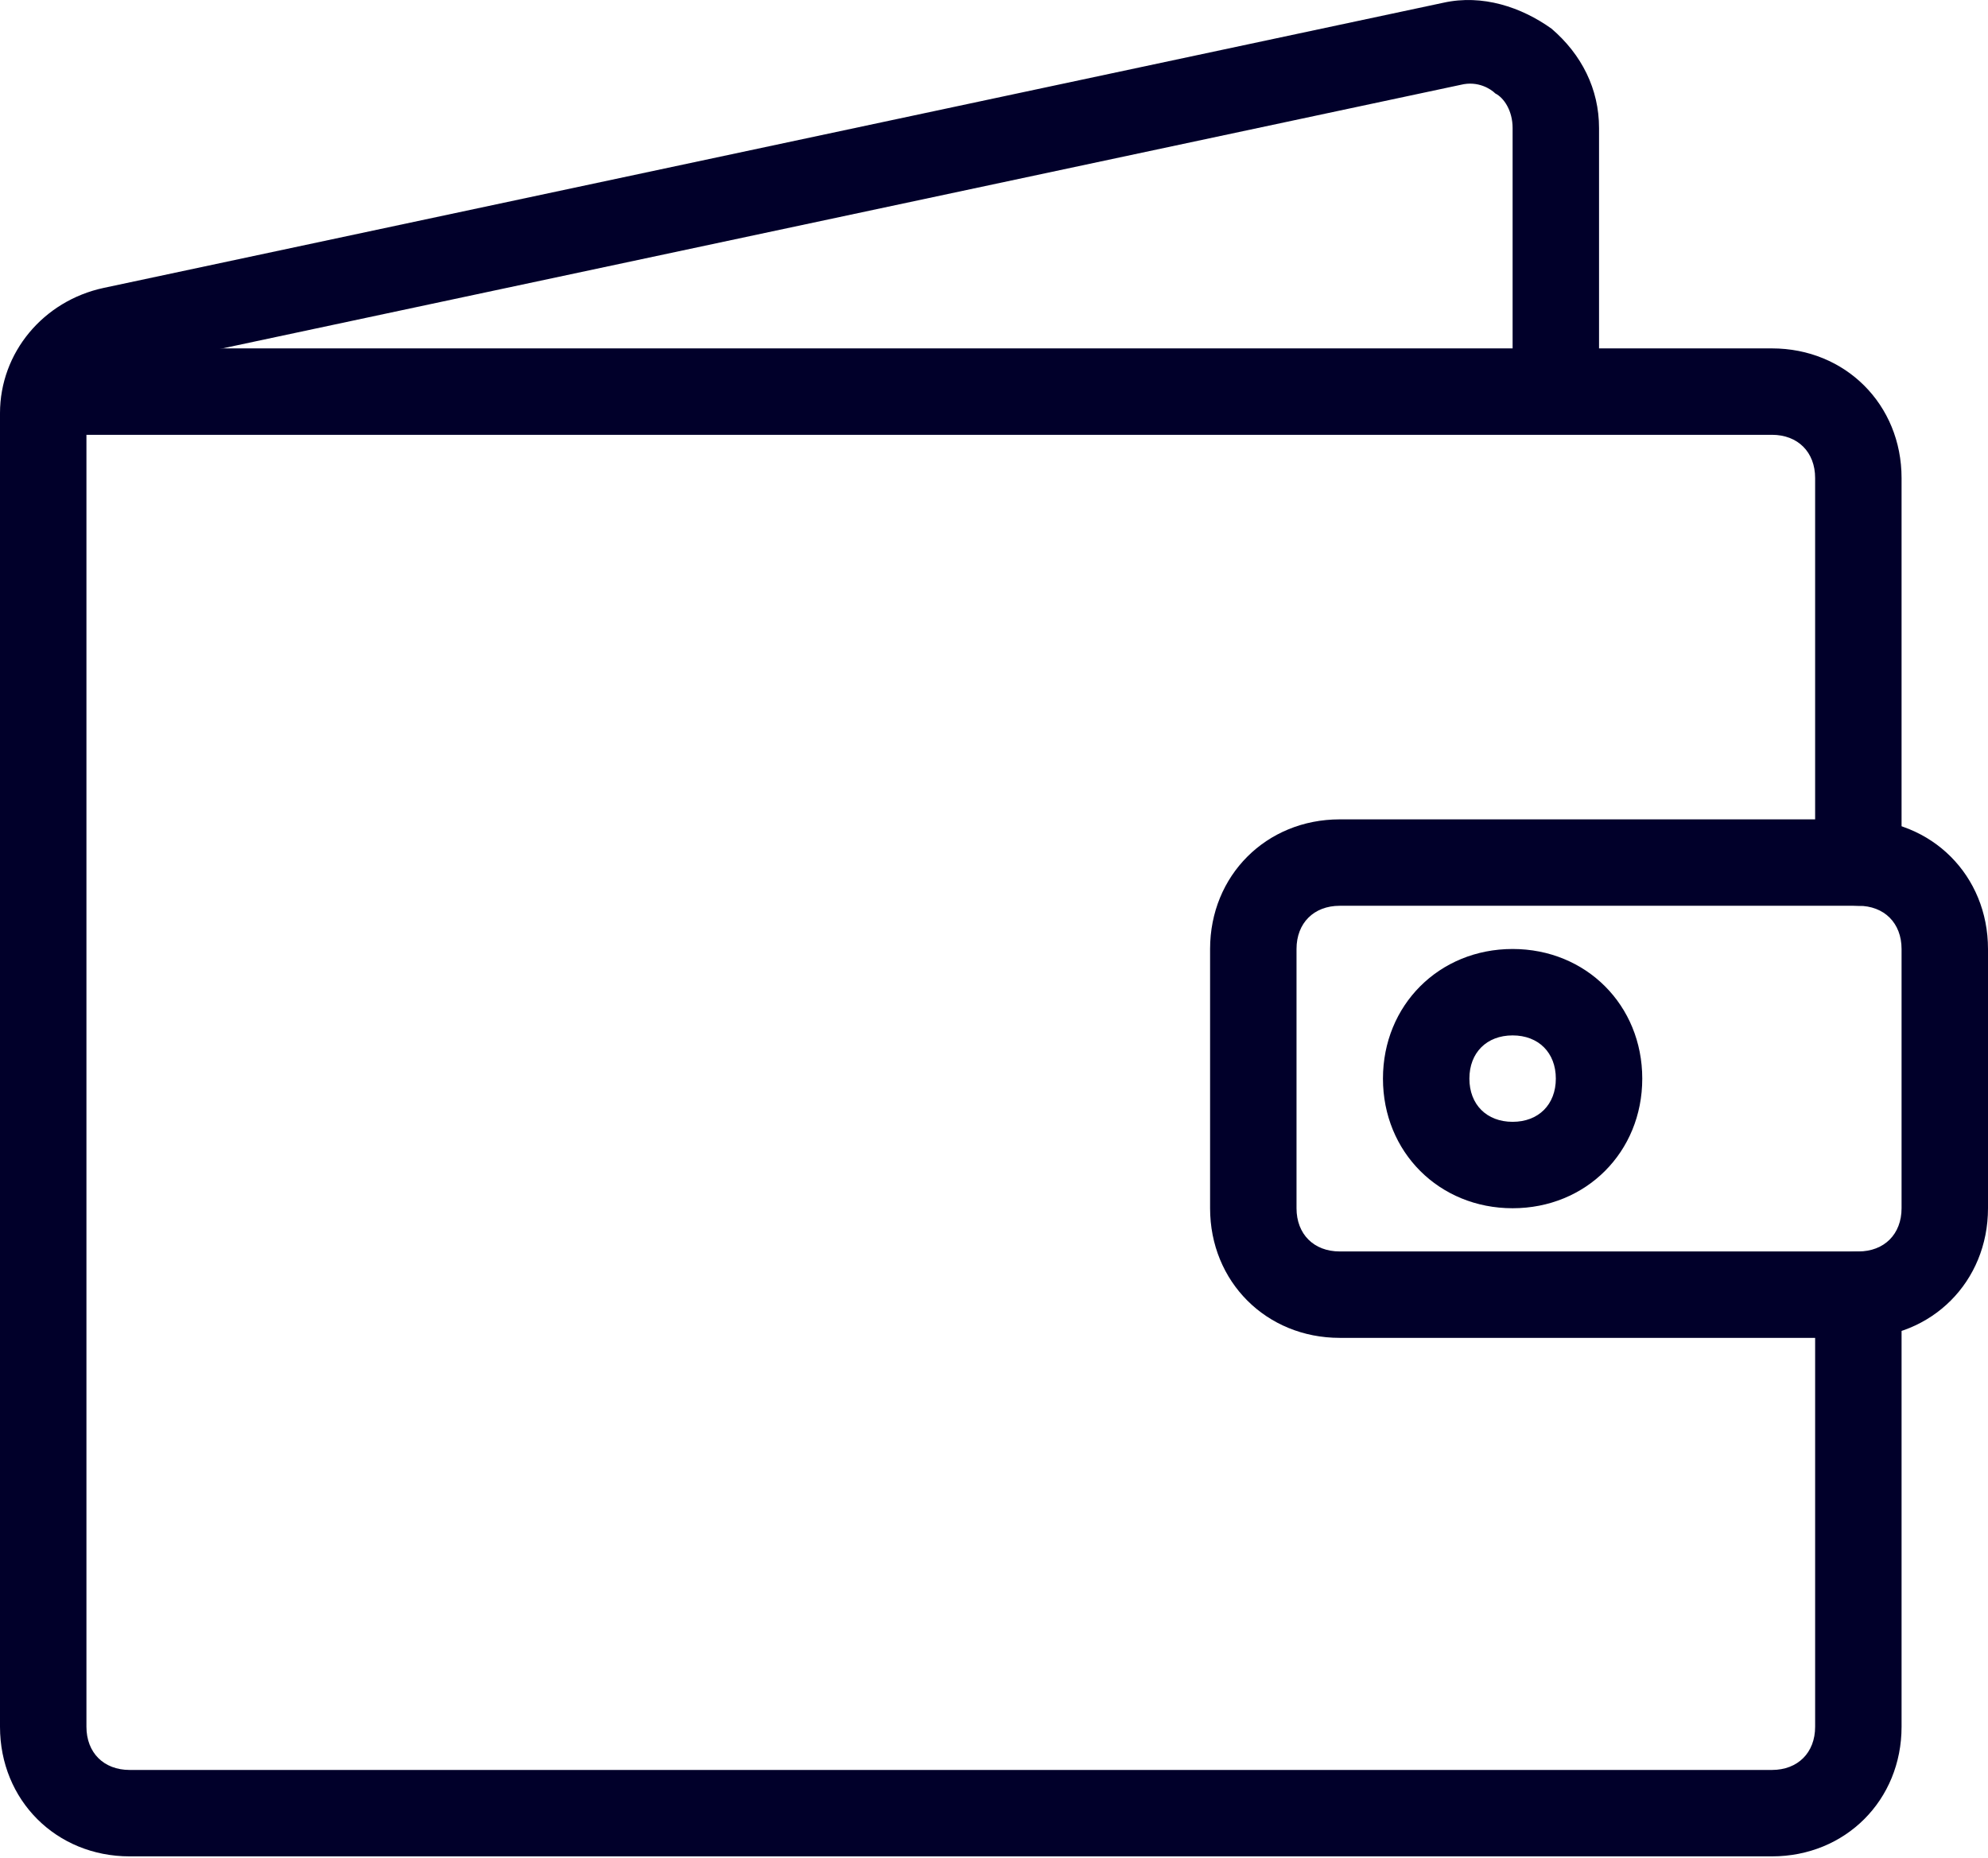
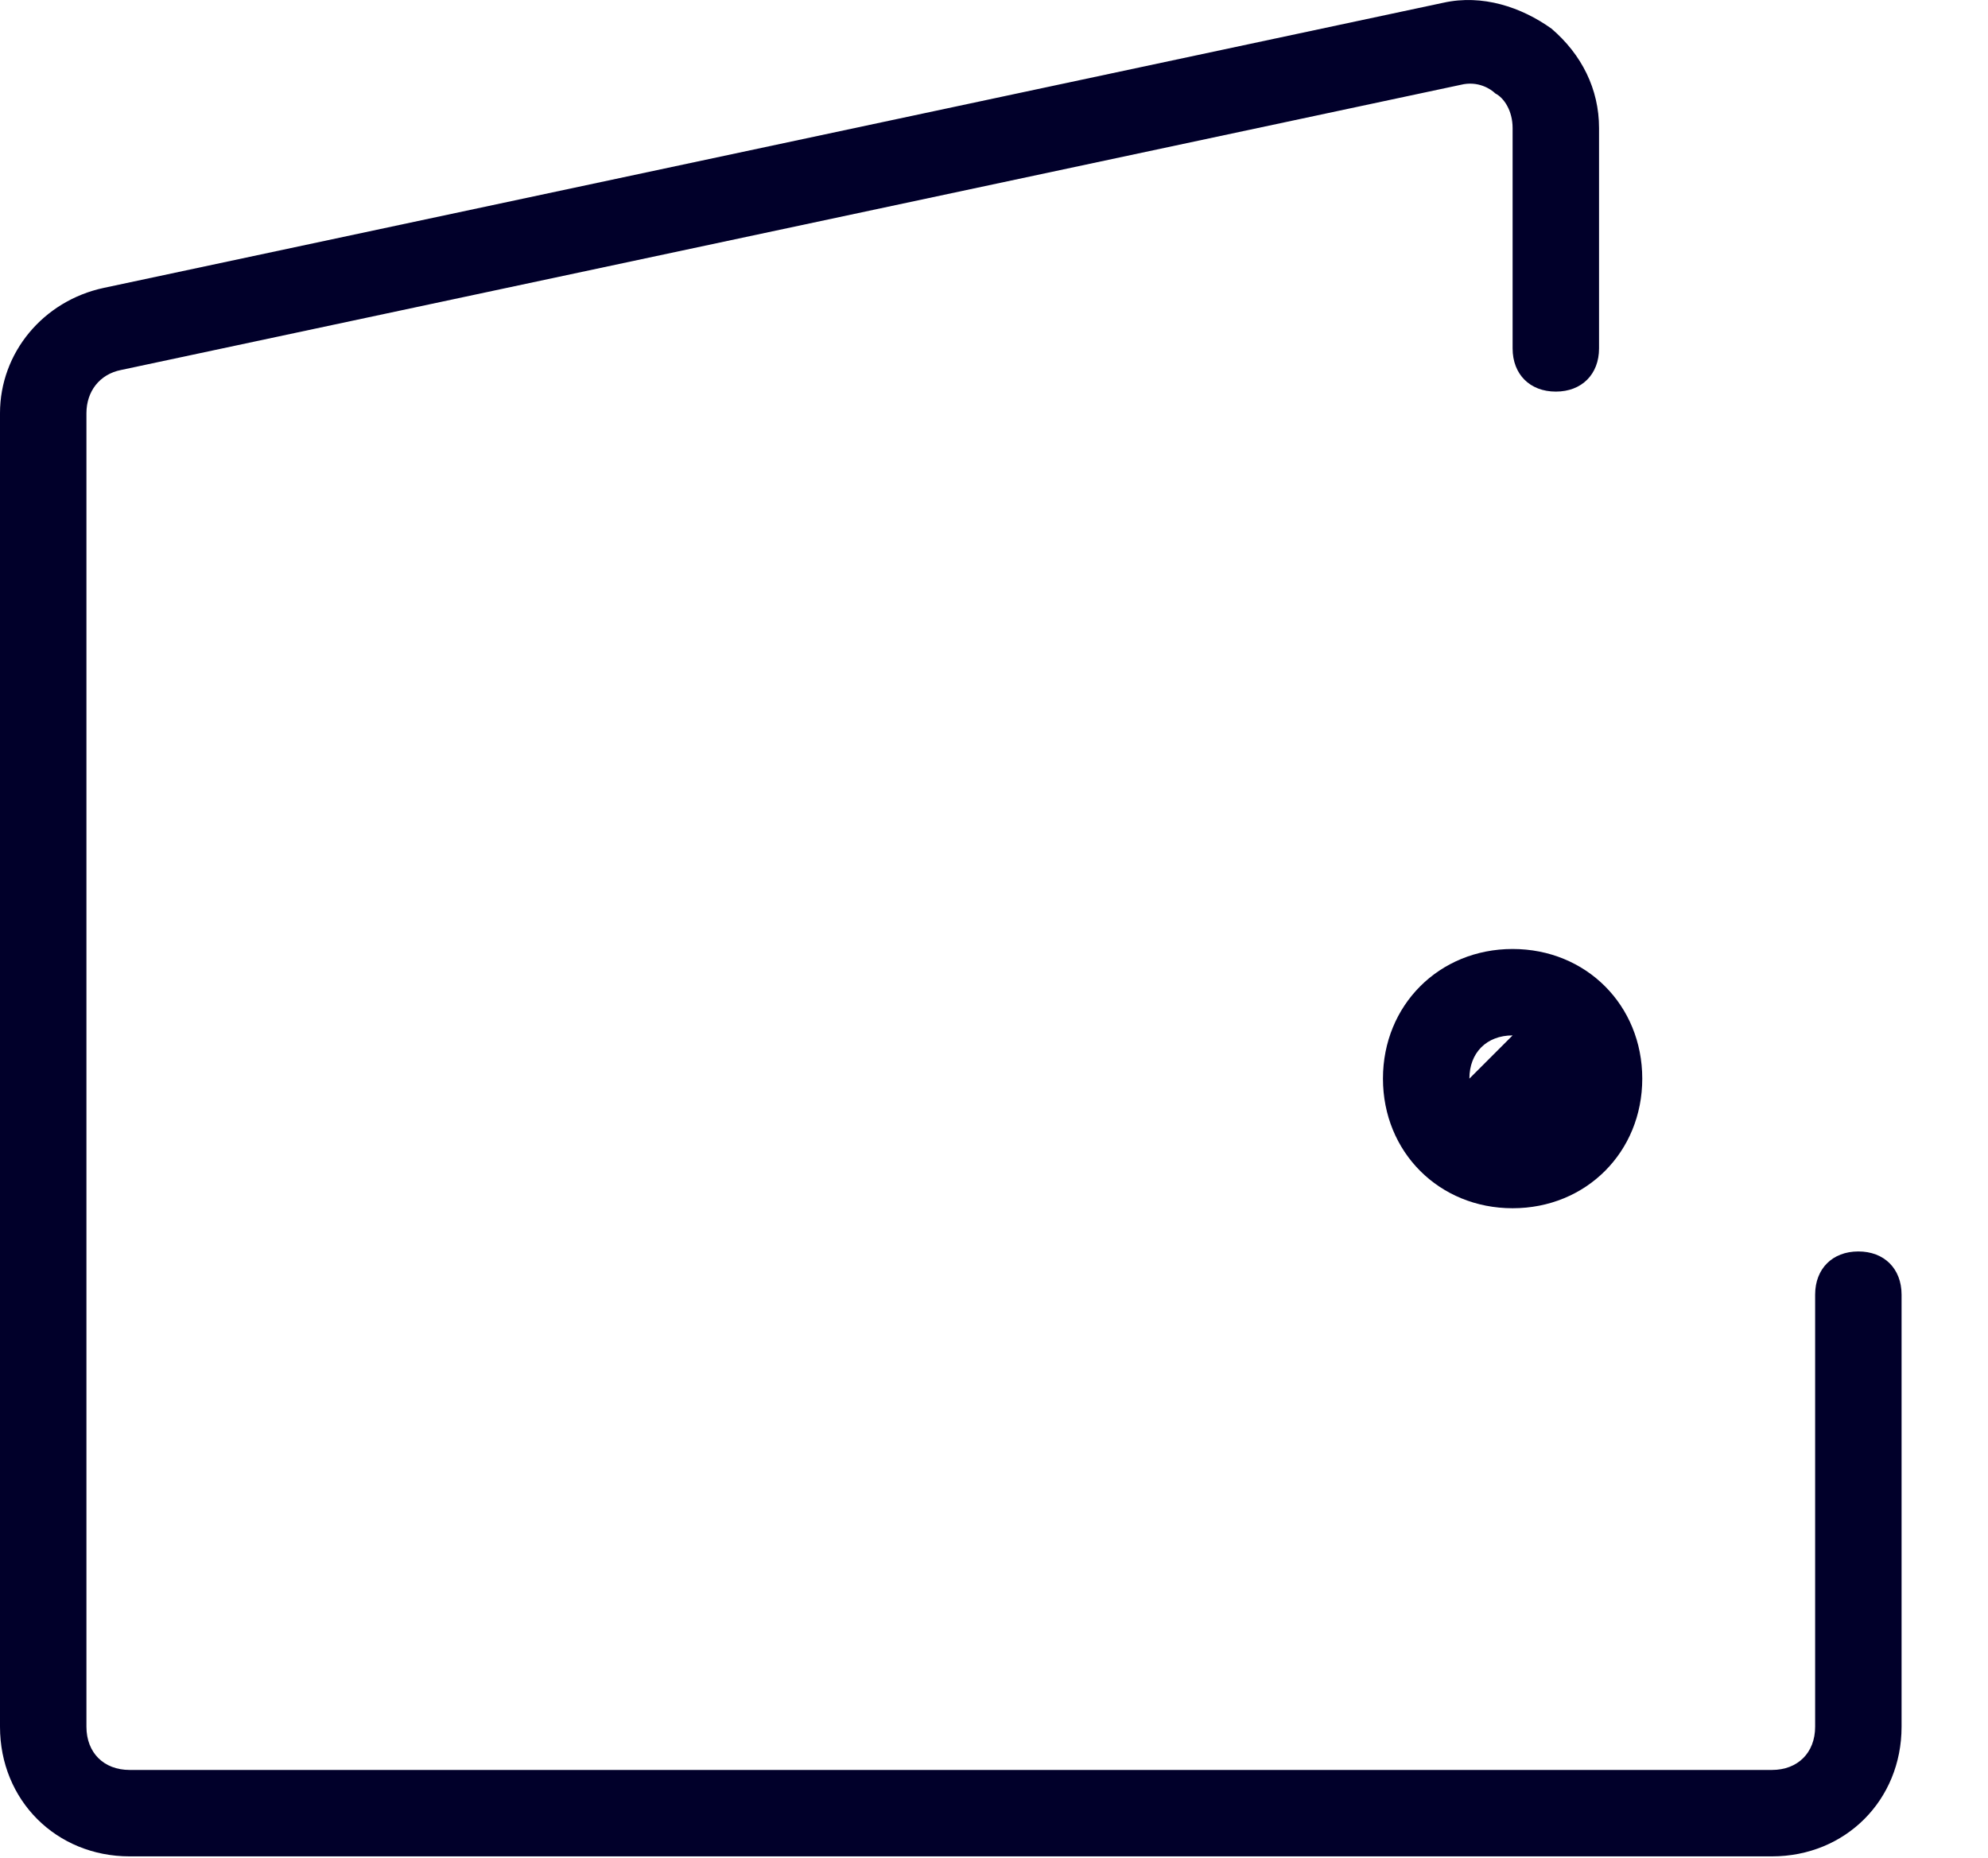
<svg xmlns="http://www.w3.org/2000/svg" clip-rule="evenodd" fill-rule="evenodd" stroke-linejoin="round" stroke-miterlimit="2" viewBox="0 0 46 43">
  <g fill="#01002a" fill-rule="nonzero" transform="translate(-2 -4.037)">
    <path d="m43 47h-38c-1.7 0-3-1.3-3-3v-30.4c0-1.4 1-2.6 2.4-2.9l31-6.6c.9-.2 1.8.1 2.5.6.7.6 1.1 1.4 1.1 2.3v5.1c0 .6-.4 1-1 1s-1-.4-1-1v-5.1c0-.4-.2-.7-.4-.8-.1-.1-.4-.3-.8-.2l-31 6.6c-.5.1-.8.5-.8 1v30.4c0 .6.4 1 1 1h38c.6 0 1-.4 1-1v-10c0-.6.4-1 1-1s1 .4 1 1v10c0 1.7-1.3 3-3 3z" />
-     <path d="m45 25c-.6 0-1-.4-1-1v-8.9c0-.6-.4-1-1-1h-39c-.6 0-1-.4-1-1s.4-1 1-1h39c1.7 0 3 1.3 3 3v8.9c0 .6-.4 1-1 1z" />
-     <path d="m45 35h-12c-1.7 0-3-1.3-3-3v-6c0-1.7 1.3-3 3-3h12c1.7 0 3 1.3 3 3v6c0 1.7-1.3 3-3 3zm-12-10c-.6 0-1 .4-1 1v6c0 .6.4 1 1 1h12c.6 0 1-.4 1-1v-6c0-.6-.4-1-1-1z" />
-     <path d="m37 32c-1.7 0-3-1.3-3-3s1.3-3 3-3 3 1.3 3 3-1.3 3-3 3zm0-4c-.6 0-1 .4-1 1s.4 1 1 1 1-.4 1-1-.4-1-1-1z" />
+     <path d="m37 32c-1.7 0-3-1.3-3-3s1.3-3 3-3 3 1.3 3 3-1.3 3-3 3zm0-4c-.6 0-1 .4-1 1z" />
  </g>
</svg>